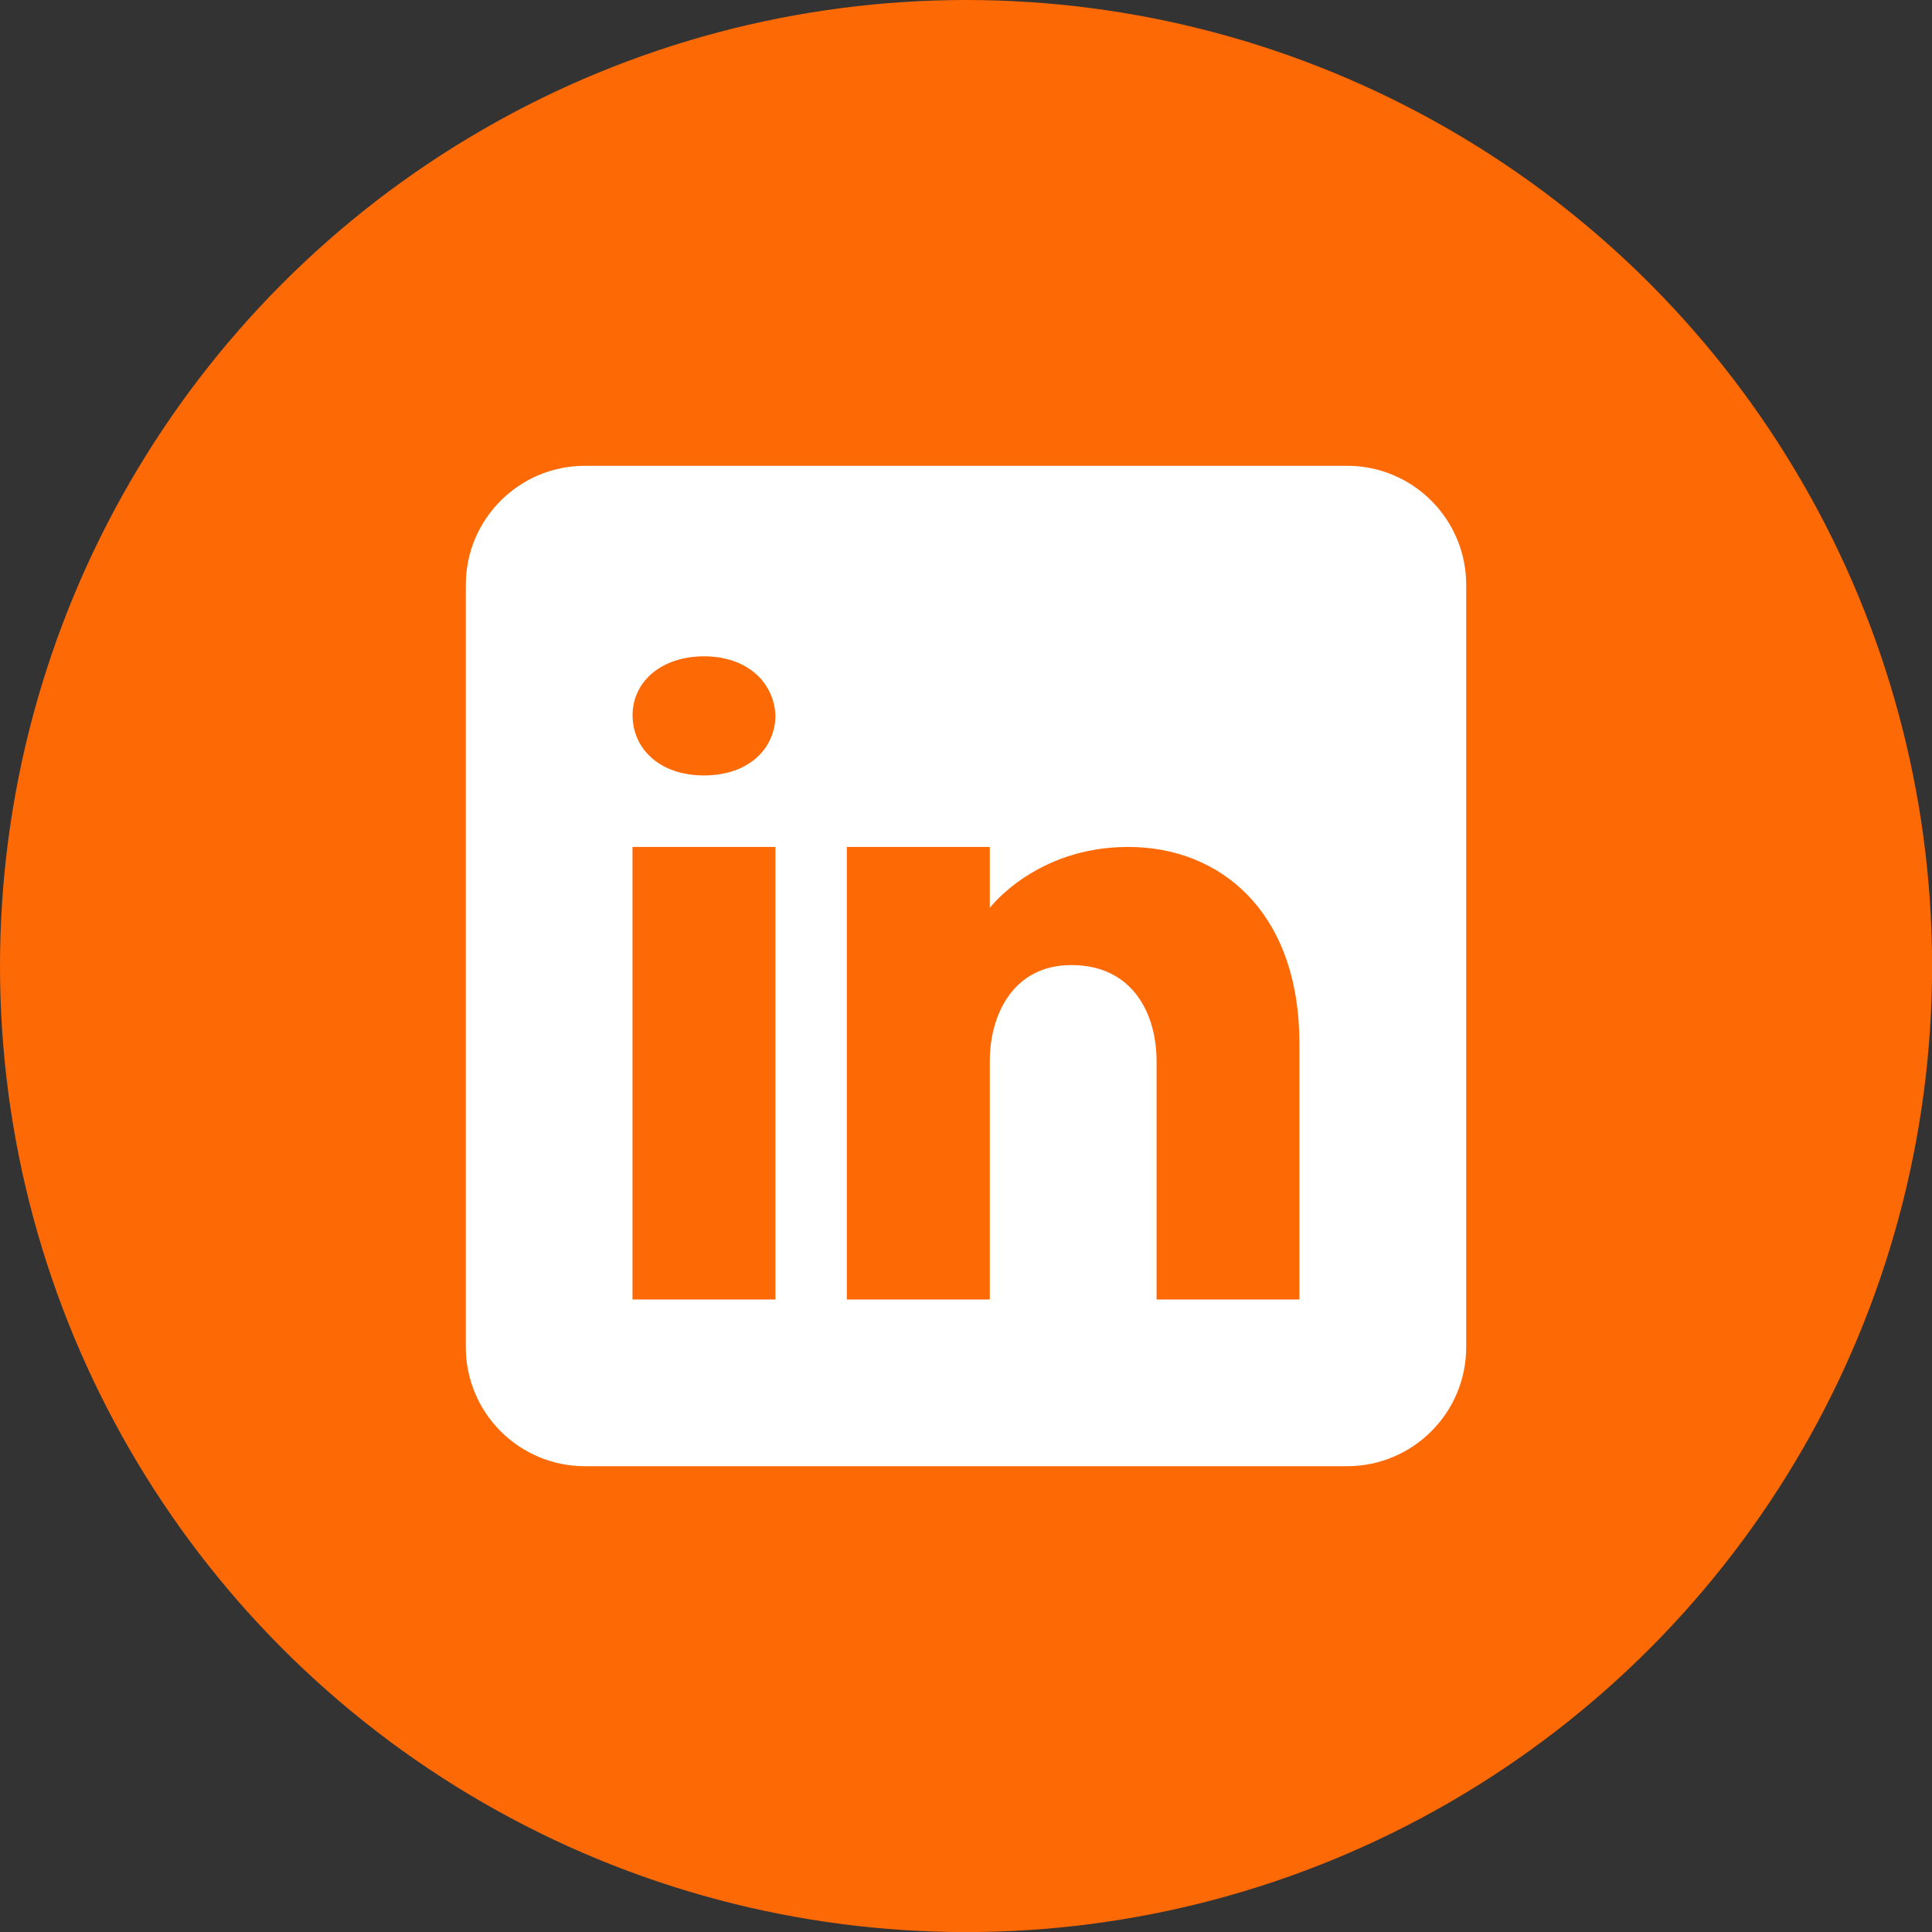
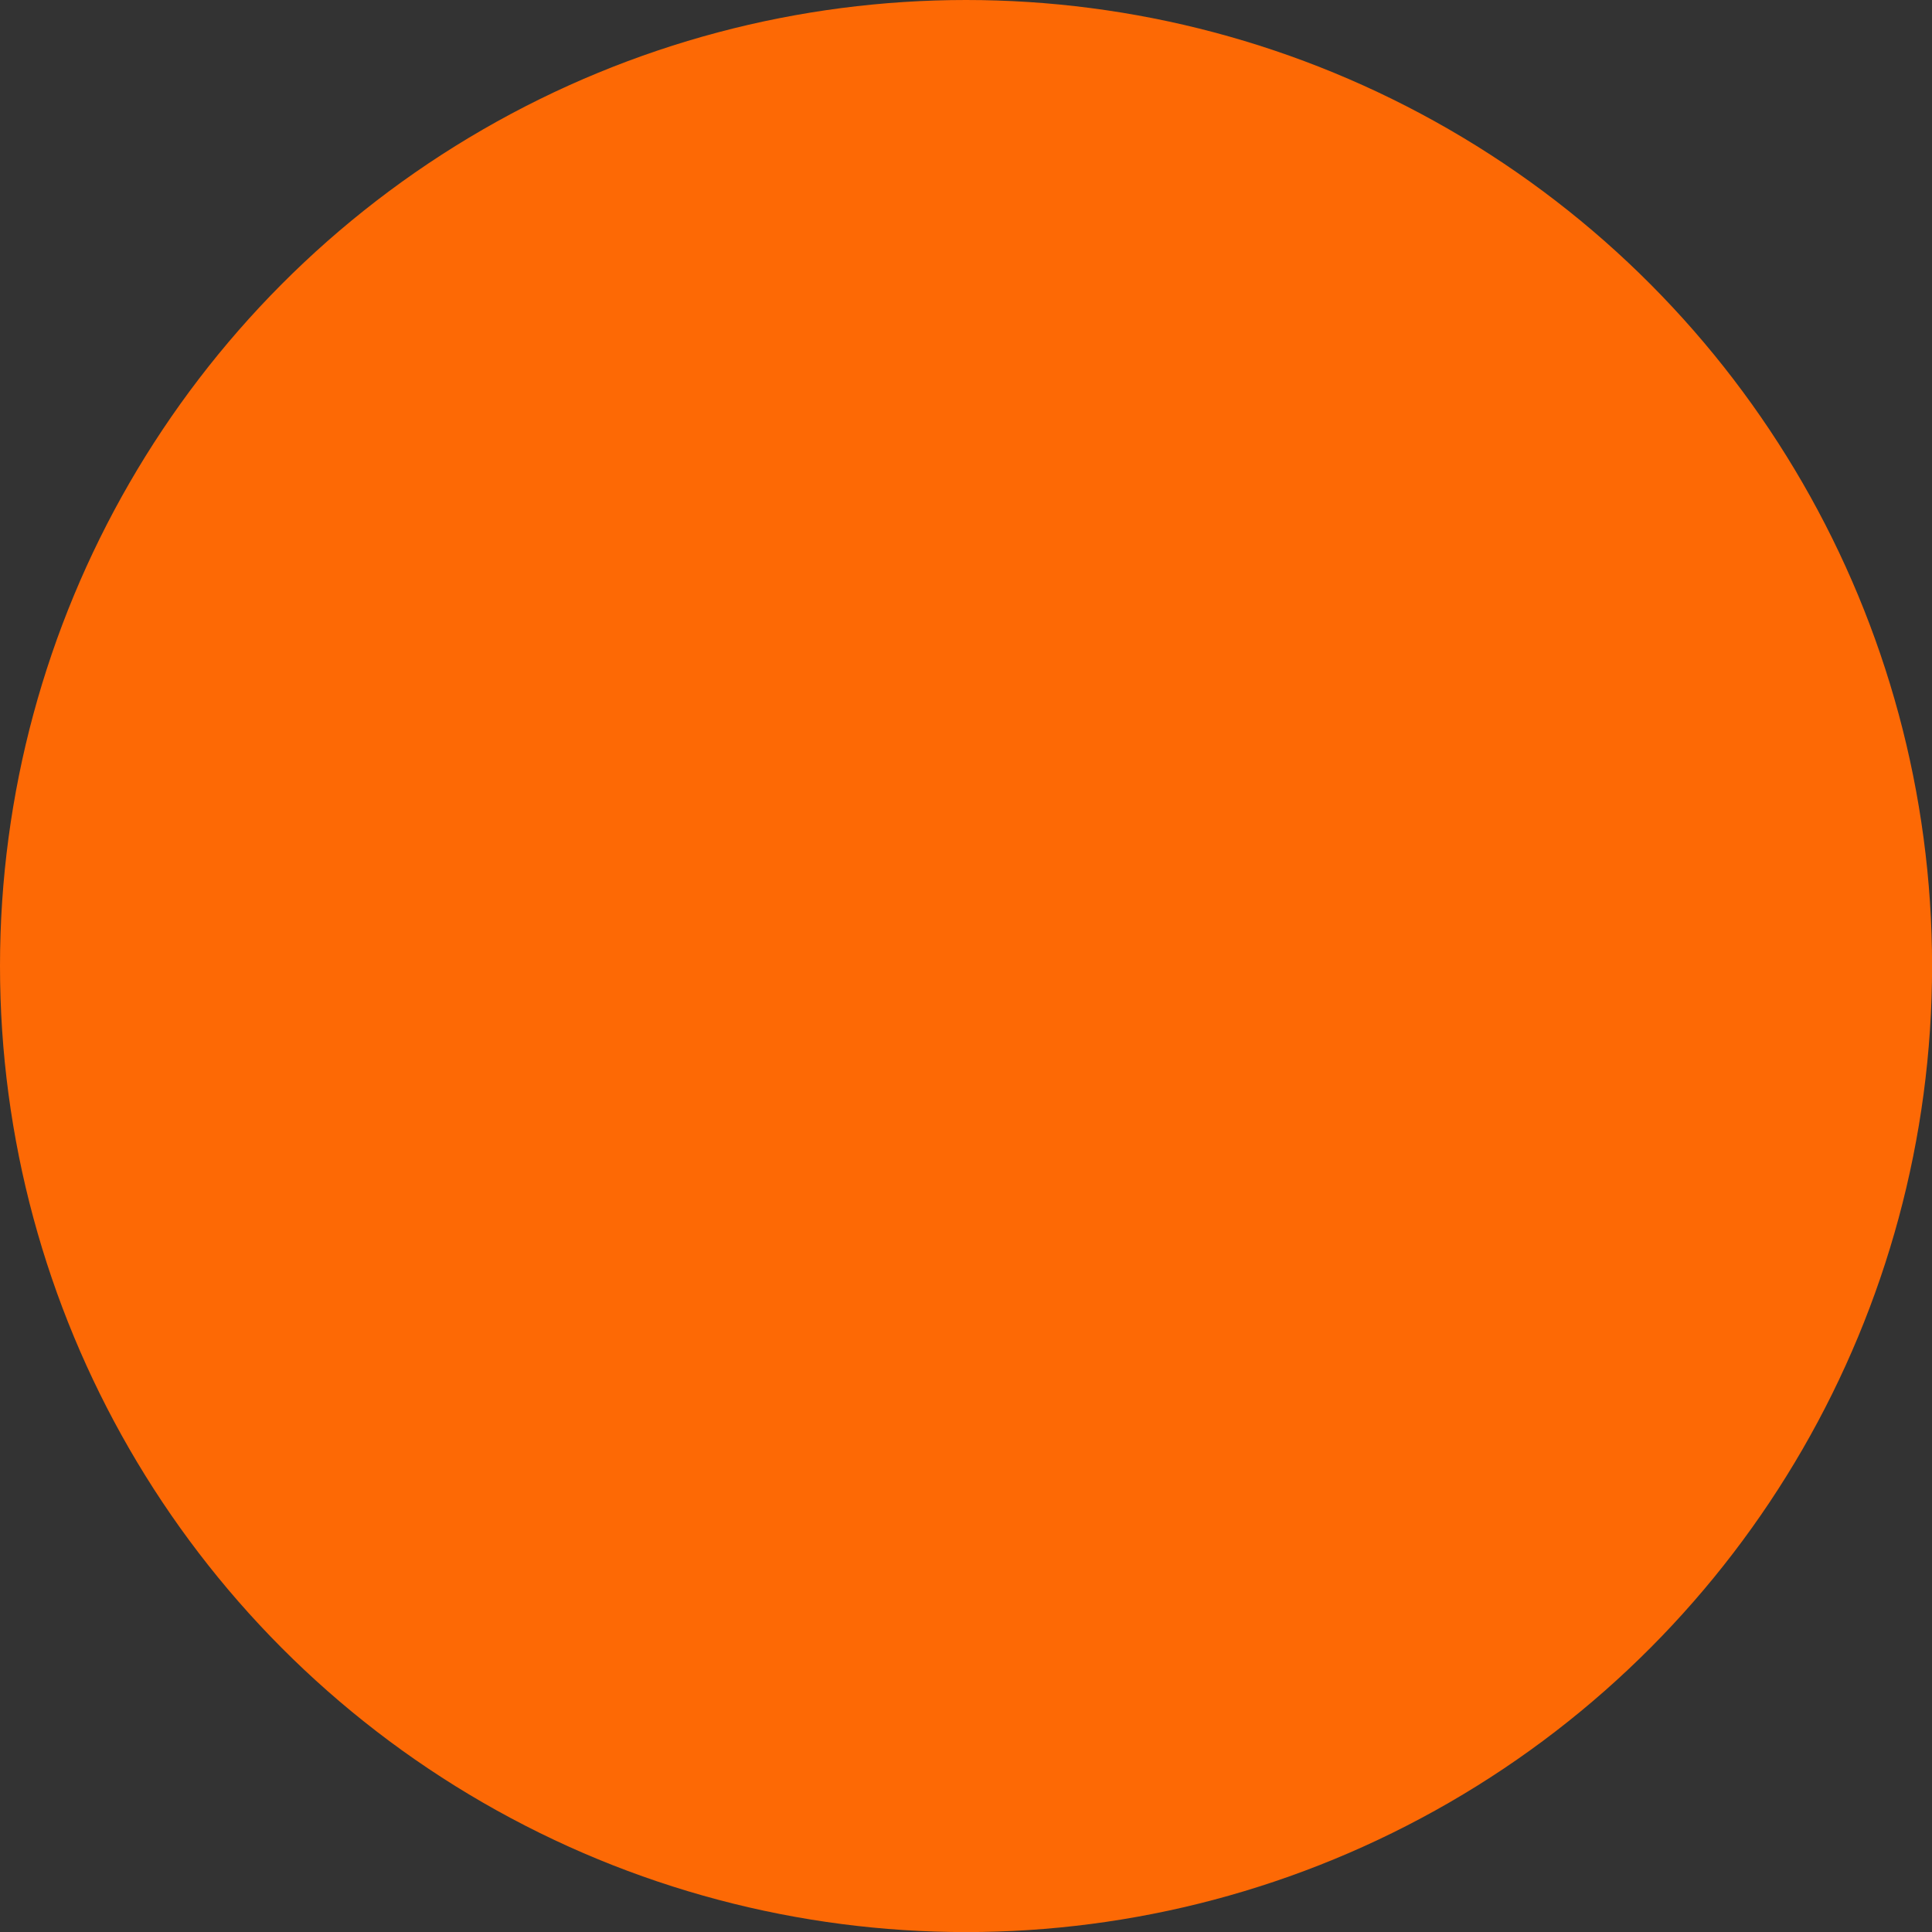
<svg xmlns="http://www.w3.org/2000/svg" id="Layer_1" data-name="Layer 1" viewBox="0 0 242.35 242.35">
  <rect x="0" y="0" width="242.35" height="242.35" fill="#333333" stroke="none" />
  <defs>
    <style>
      .cls-1 {
        fill: #fd6905;
      }

      .cls-2 {
        fill: #fff;
      }
    </style>
  </defs>
  <circle class="cls-1" cx="121.18" cy="121.18" r="121.18" />
-   <path class="cls-2" d="M168.98,58.43h-95.61c-8.25,0-14.94,6.69-14.94,14.94v95.61c0,8.25,6.69,14.94,14.94,14.94h95.61c8.25,0,14.94-6.69,14.94-14.94v-95.61c0-8.25-6.69-14.94-14.94-14.94ZM97.27,106.24v56.77h-17.93v-56.77h17.93ZM79.35,89.71c0-4.18,3.59-7.38,8.96-7.38s8.75,3.2,8.96,7.38c0,4.18-3.35,7.56-8.96,7.56s-8.96-3.38-8.96-7.56ZM163.01,163.01h-17.93v-29.88c0-5.98-2.99-11.95-10.46-12.07h-.24c-7.23,0-10.22,6.15-10.22,12.07v29.88h-17.93v-56.77h17.93v7.65s5.77-7.65,17.36-7.65,21.48,8.16,21.48,24.68v32.09Z" />
</svg>